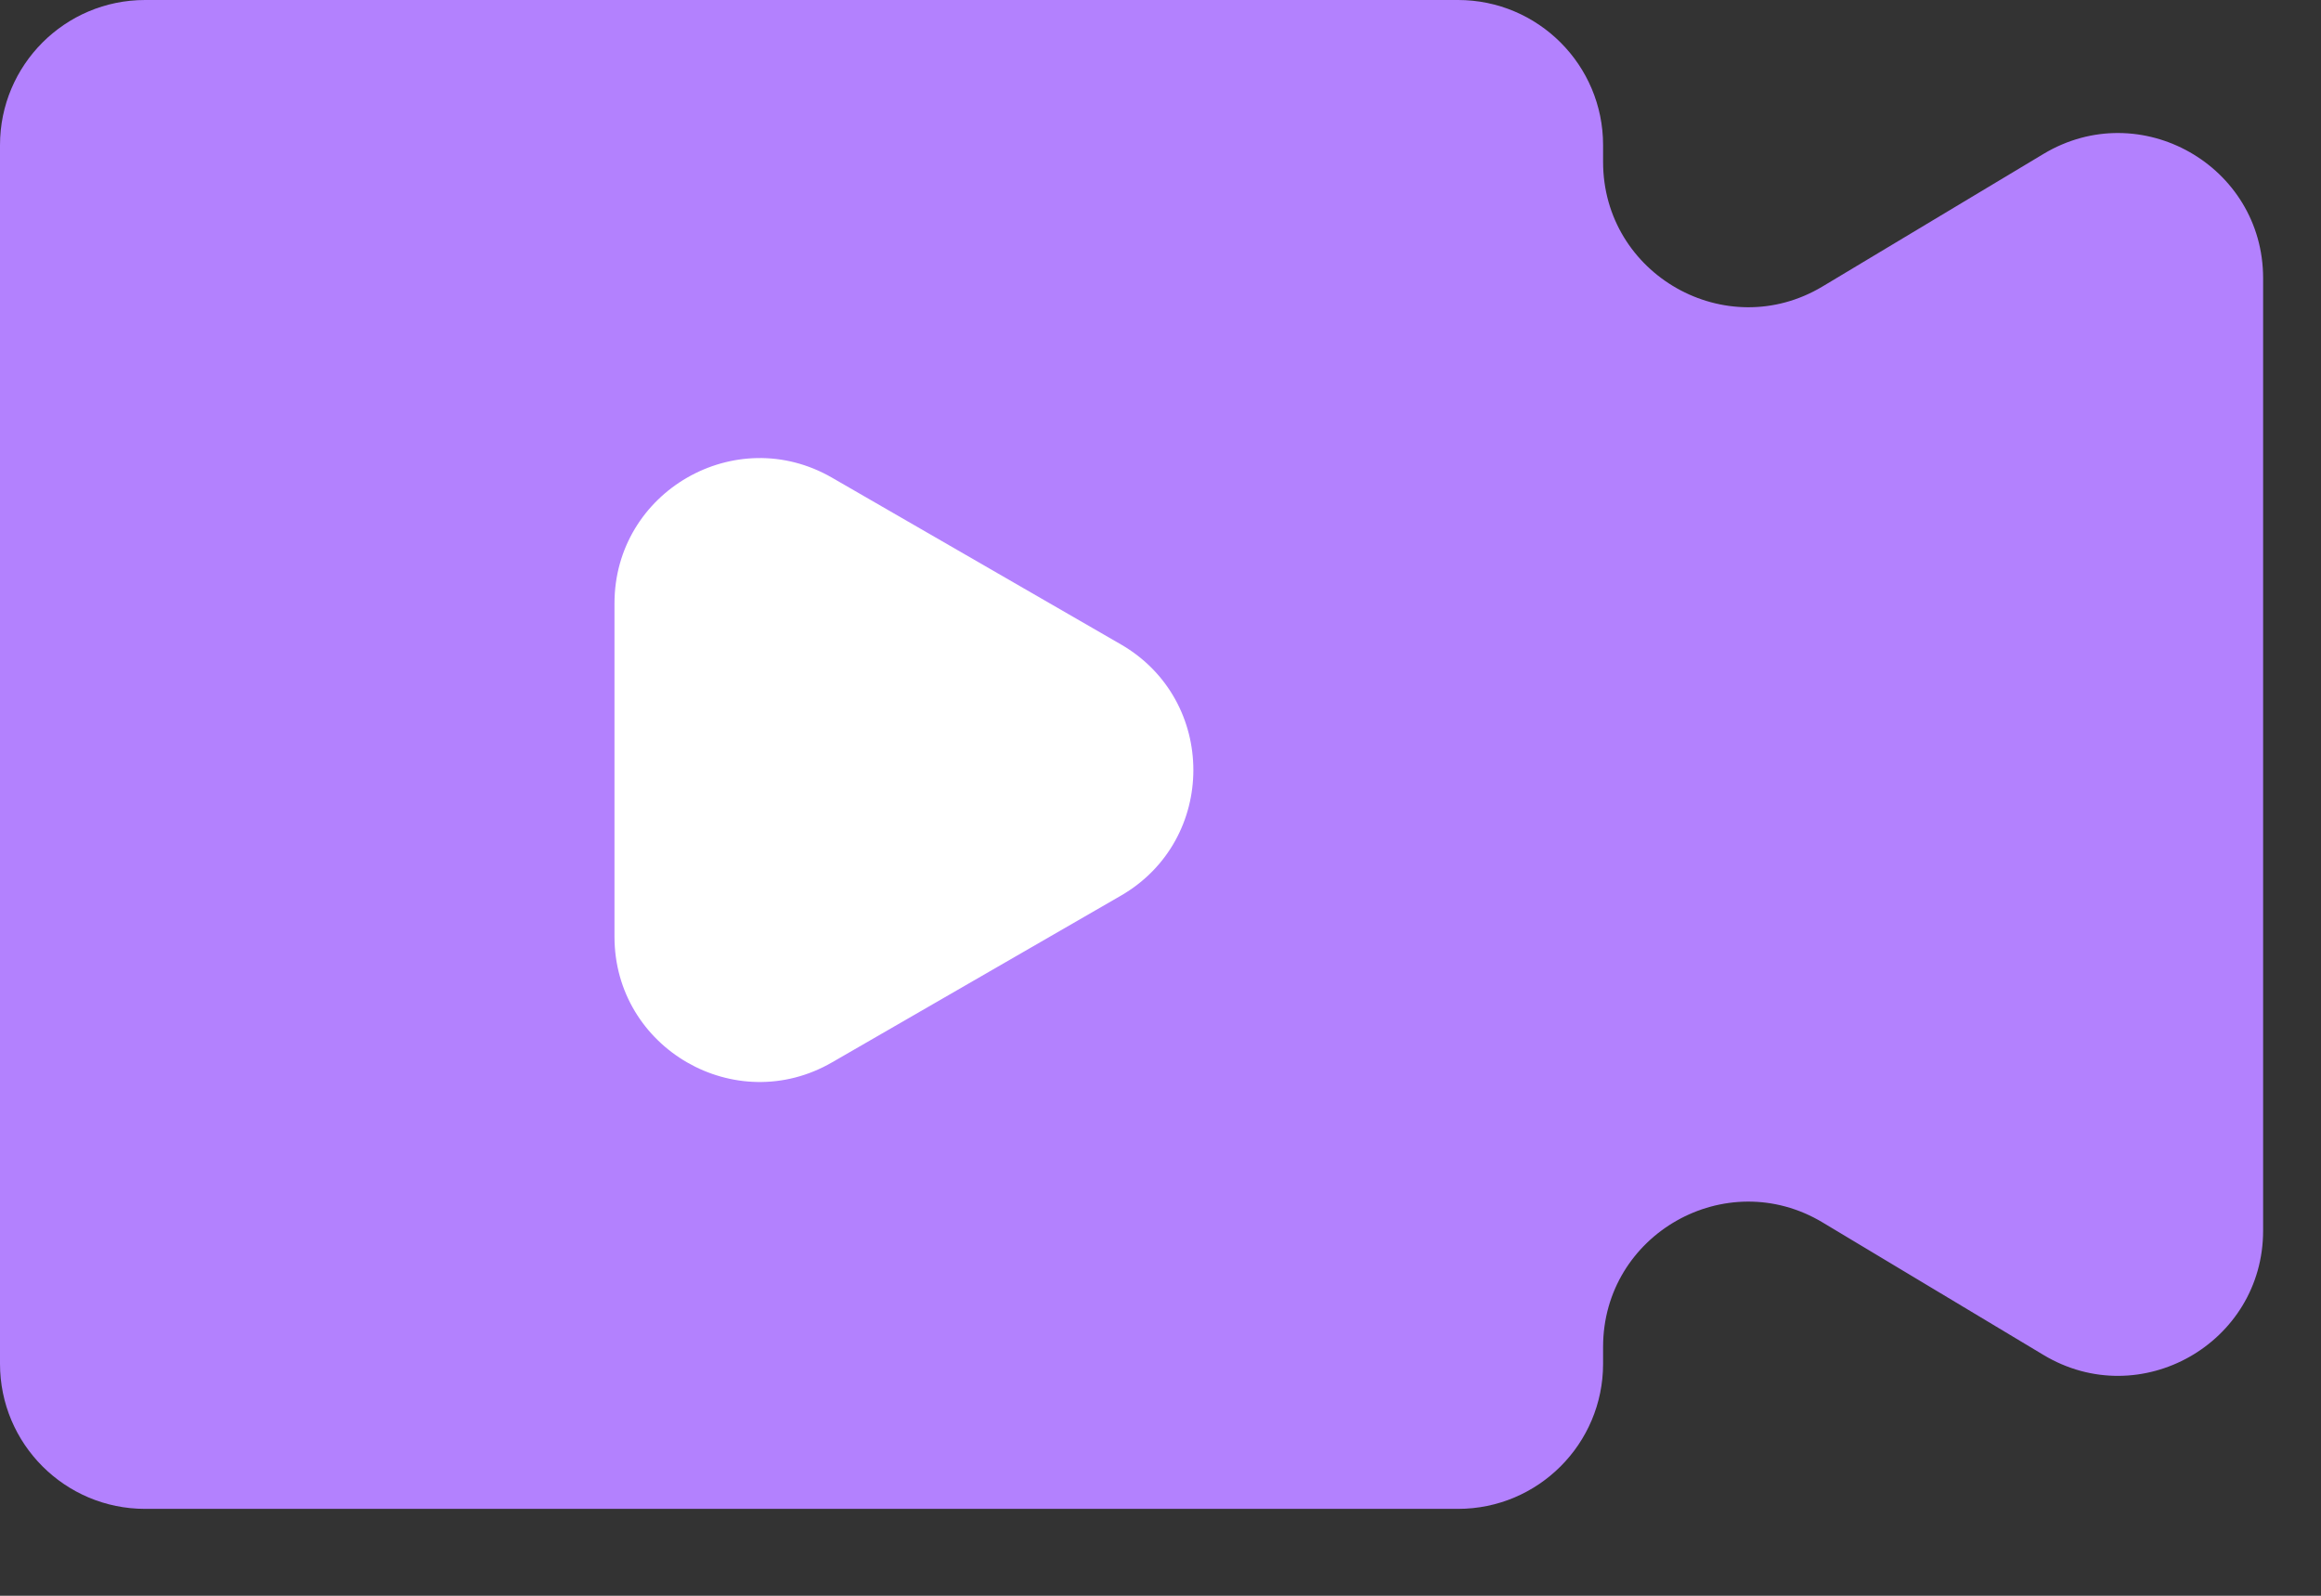
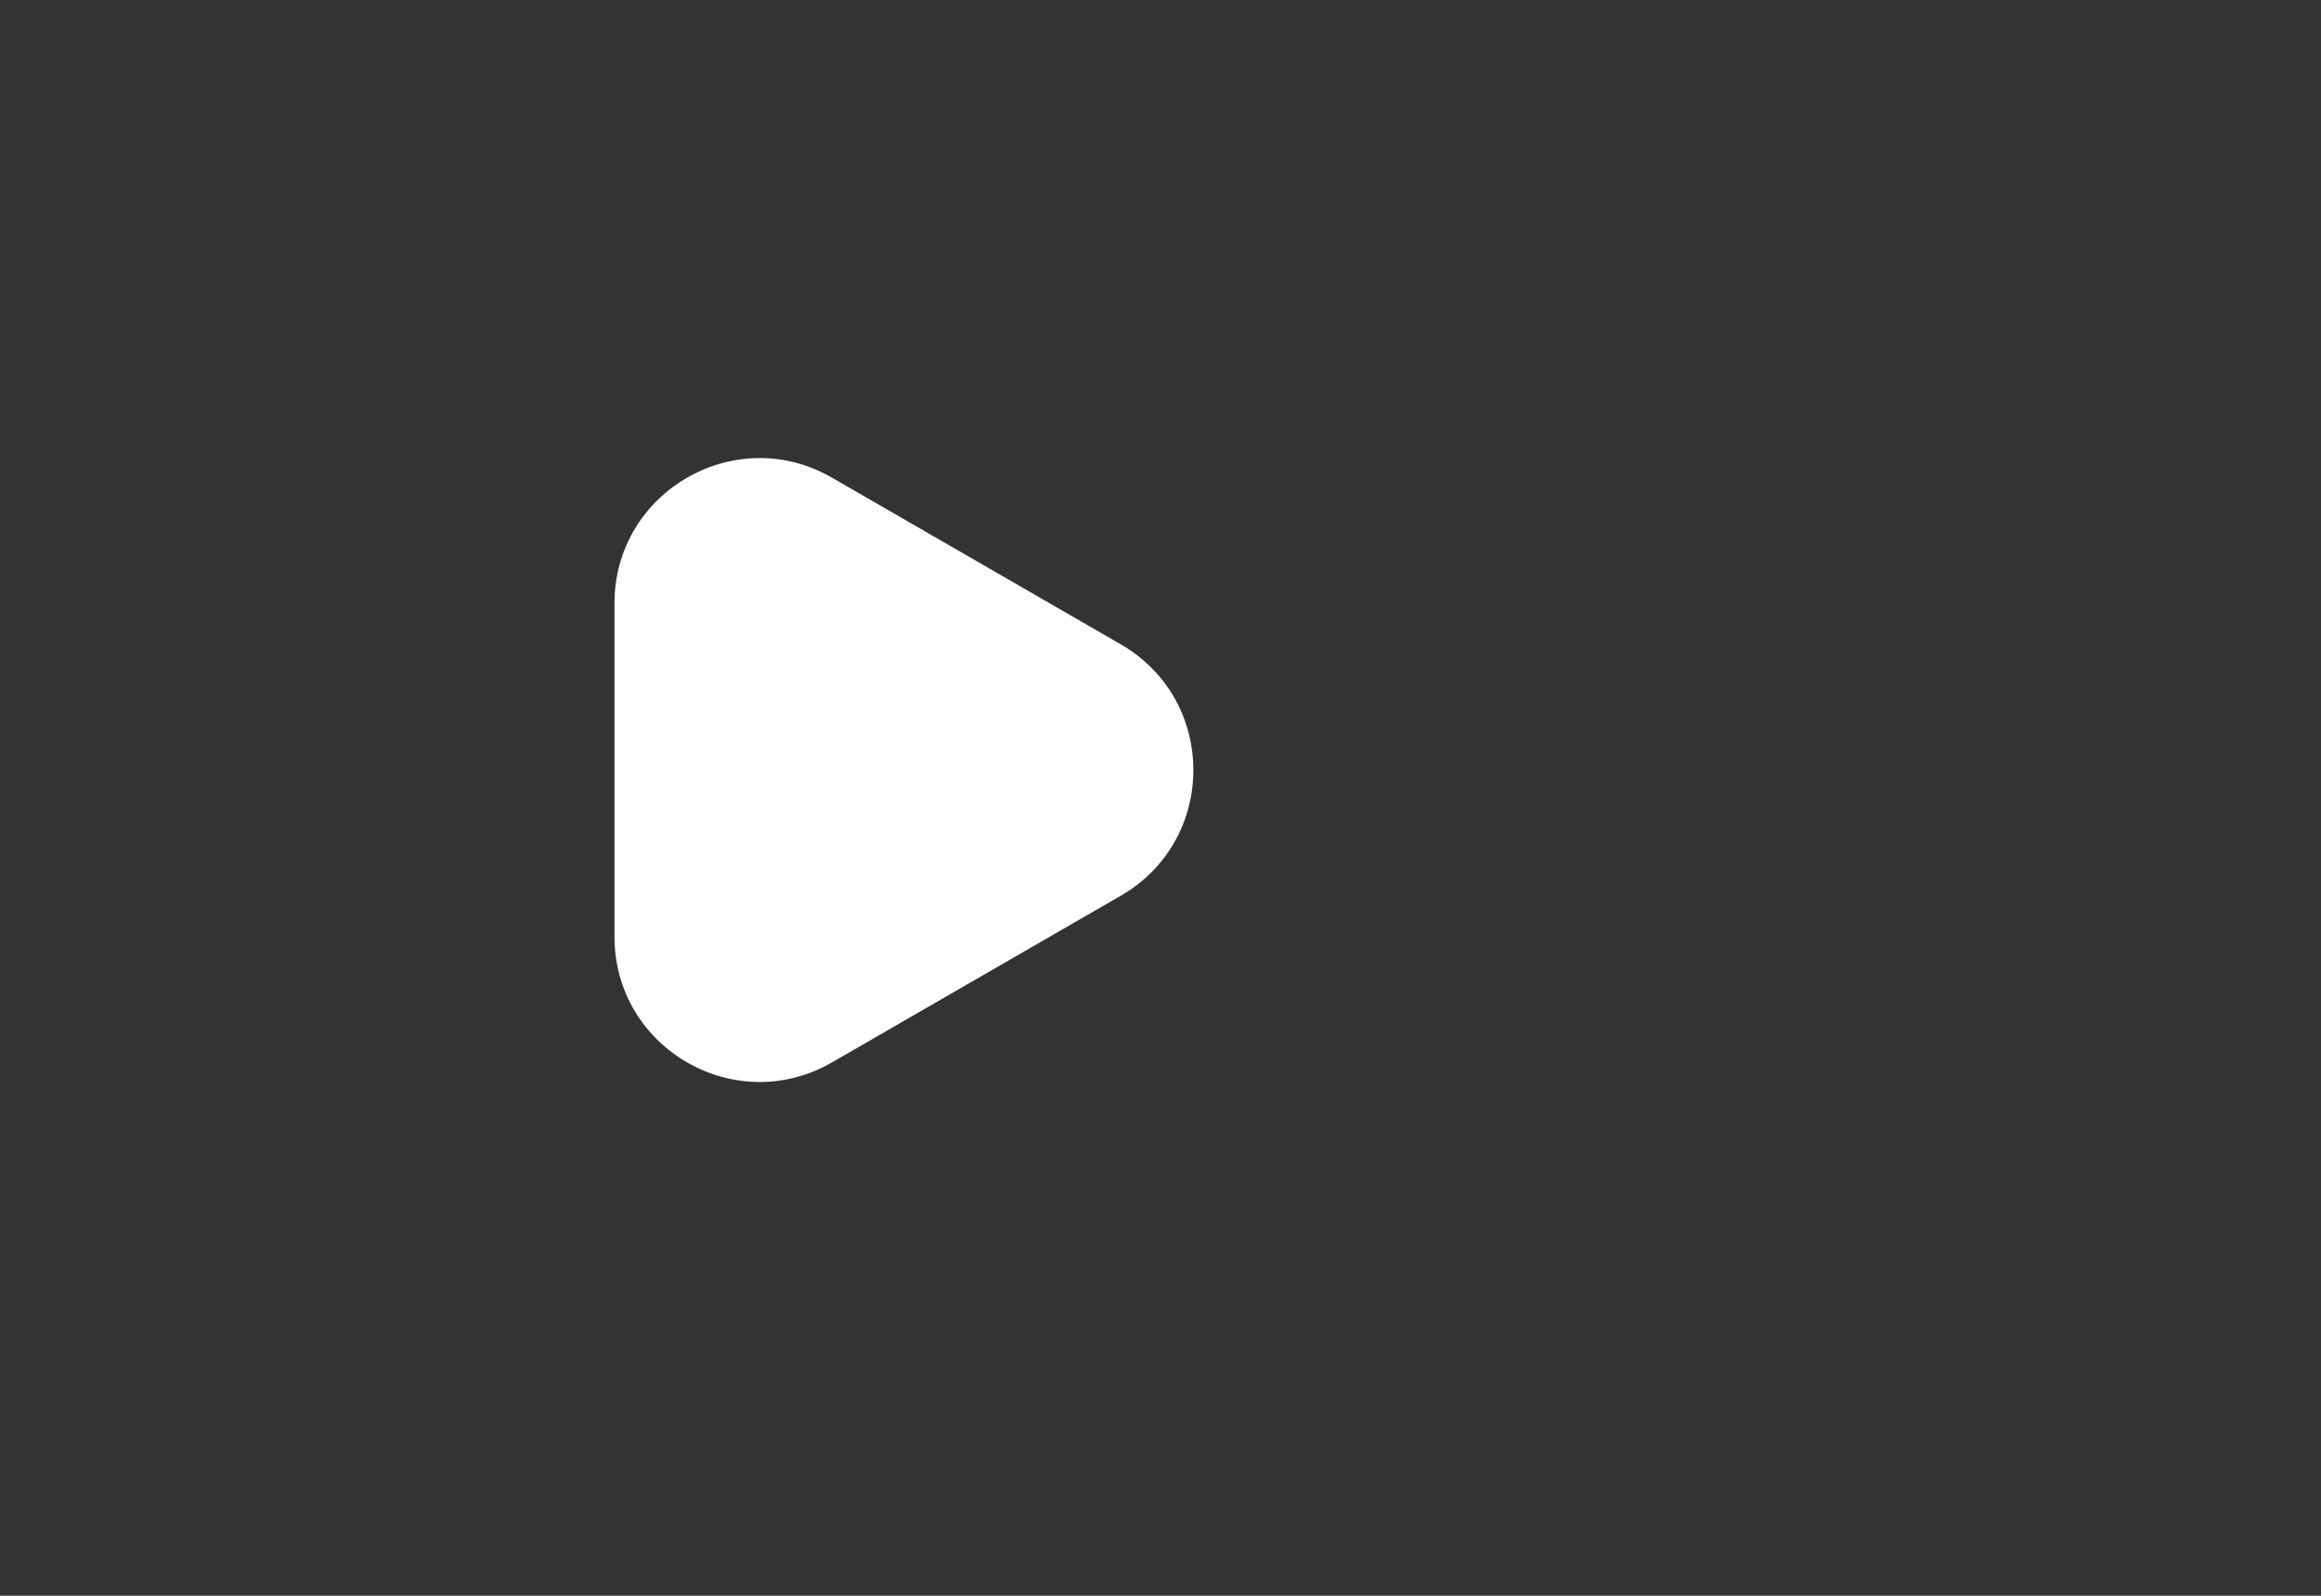
<svg xmlns="http://www.w3.org/2000/svg" width="16" height="11" viewBox="0 0 16 11" fill="none">
  <rect x="0" y="0" width="16" height="11" fill="#333333" stroke="none" />
-   <path d="M0 1C0 0.448 0.448 0 1 0H10.051C10.603 0 11.051 0.448 11.051 1V1.116C11.051 1.893 11.899 2.374 12.565 1.974L14.087 1.061C14.753 0.661 15.601 1.141 15.601 1.918V8.483C15.601 9.26 14.753 9.74 14.087 9.34L12.565 8.427C11.899 8.027 11.051 8.507 11.051 9.285V9.401C11.051 9.953 10.603 10.401 10.051 10.401H1C0.448 10.401 0 9.953 0 9.401V1Z" fill="#B381FE" />
  <path d="M7.727 4.442C8.393 4.827 8.393 5.789 7.727 6.174L5.736 7.323C5.07 7.708 4.236 7.227 4.236 6.457L4.236 4.159C4.236 3.389 5.07 2.908 5.736 3.293L7.727 4.442Z" fill="white" />
</svg>